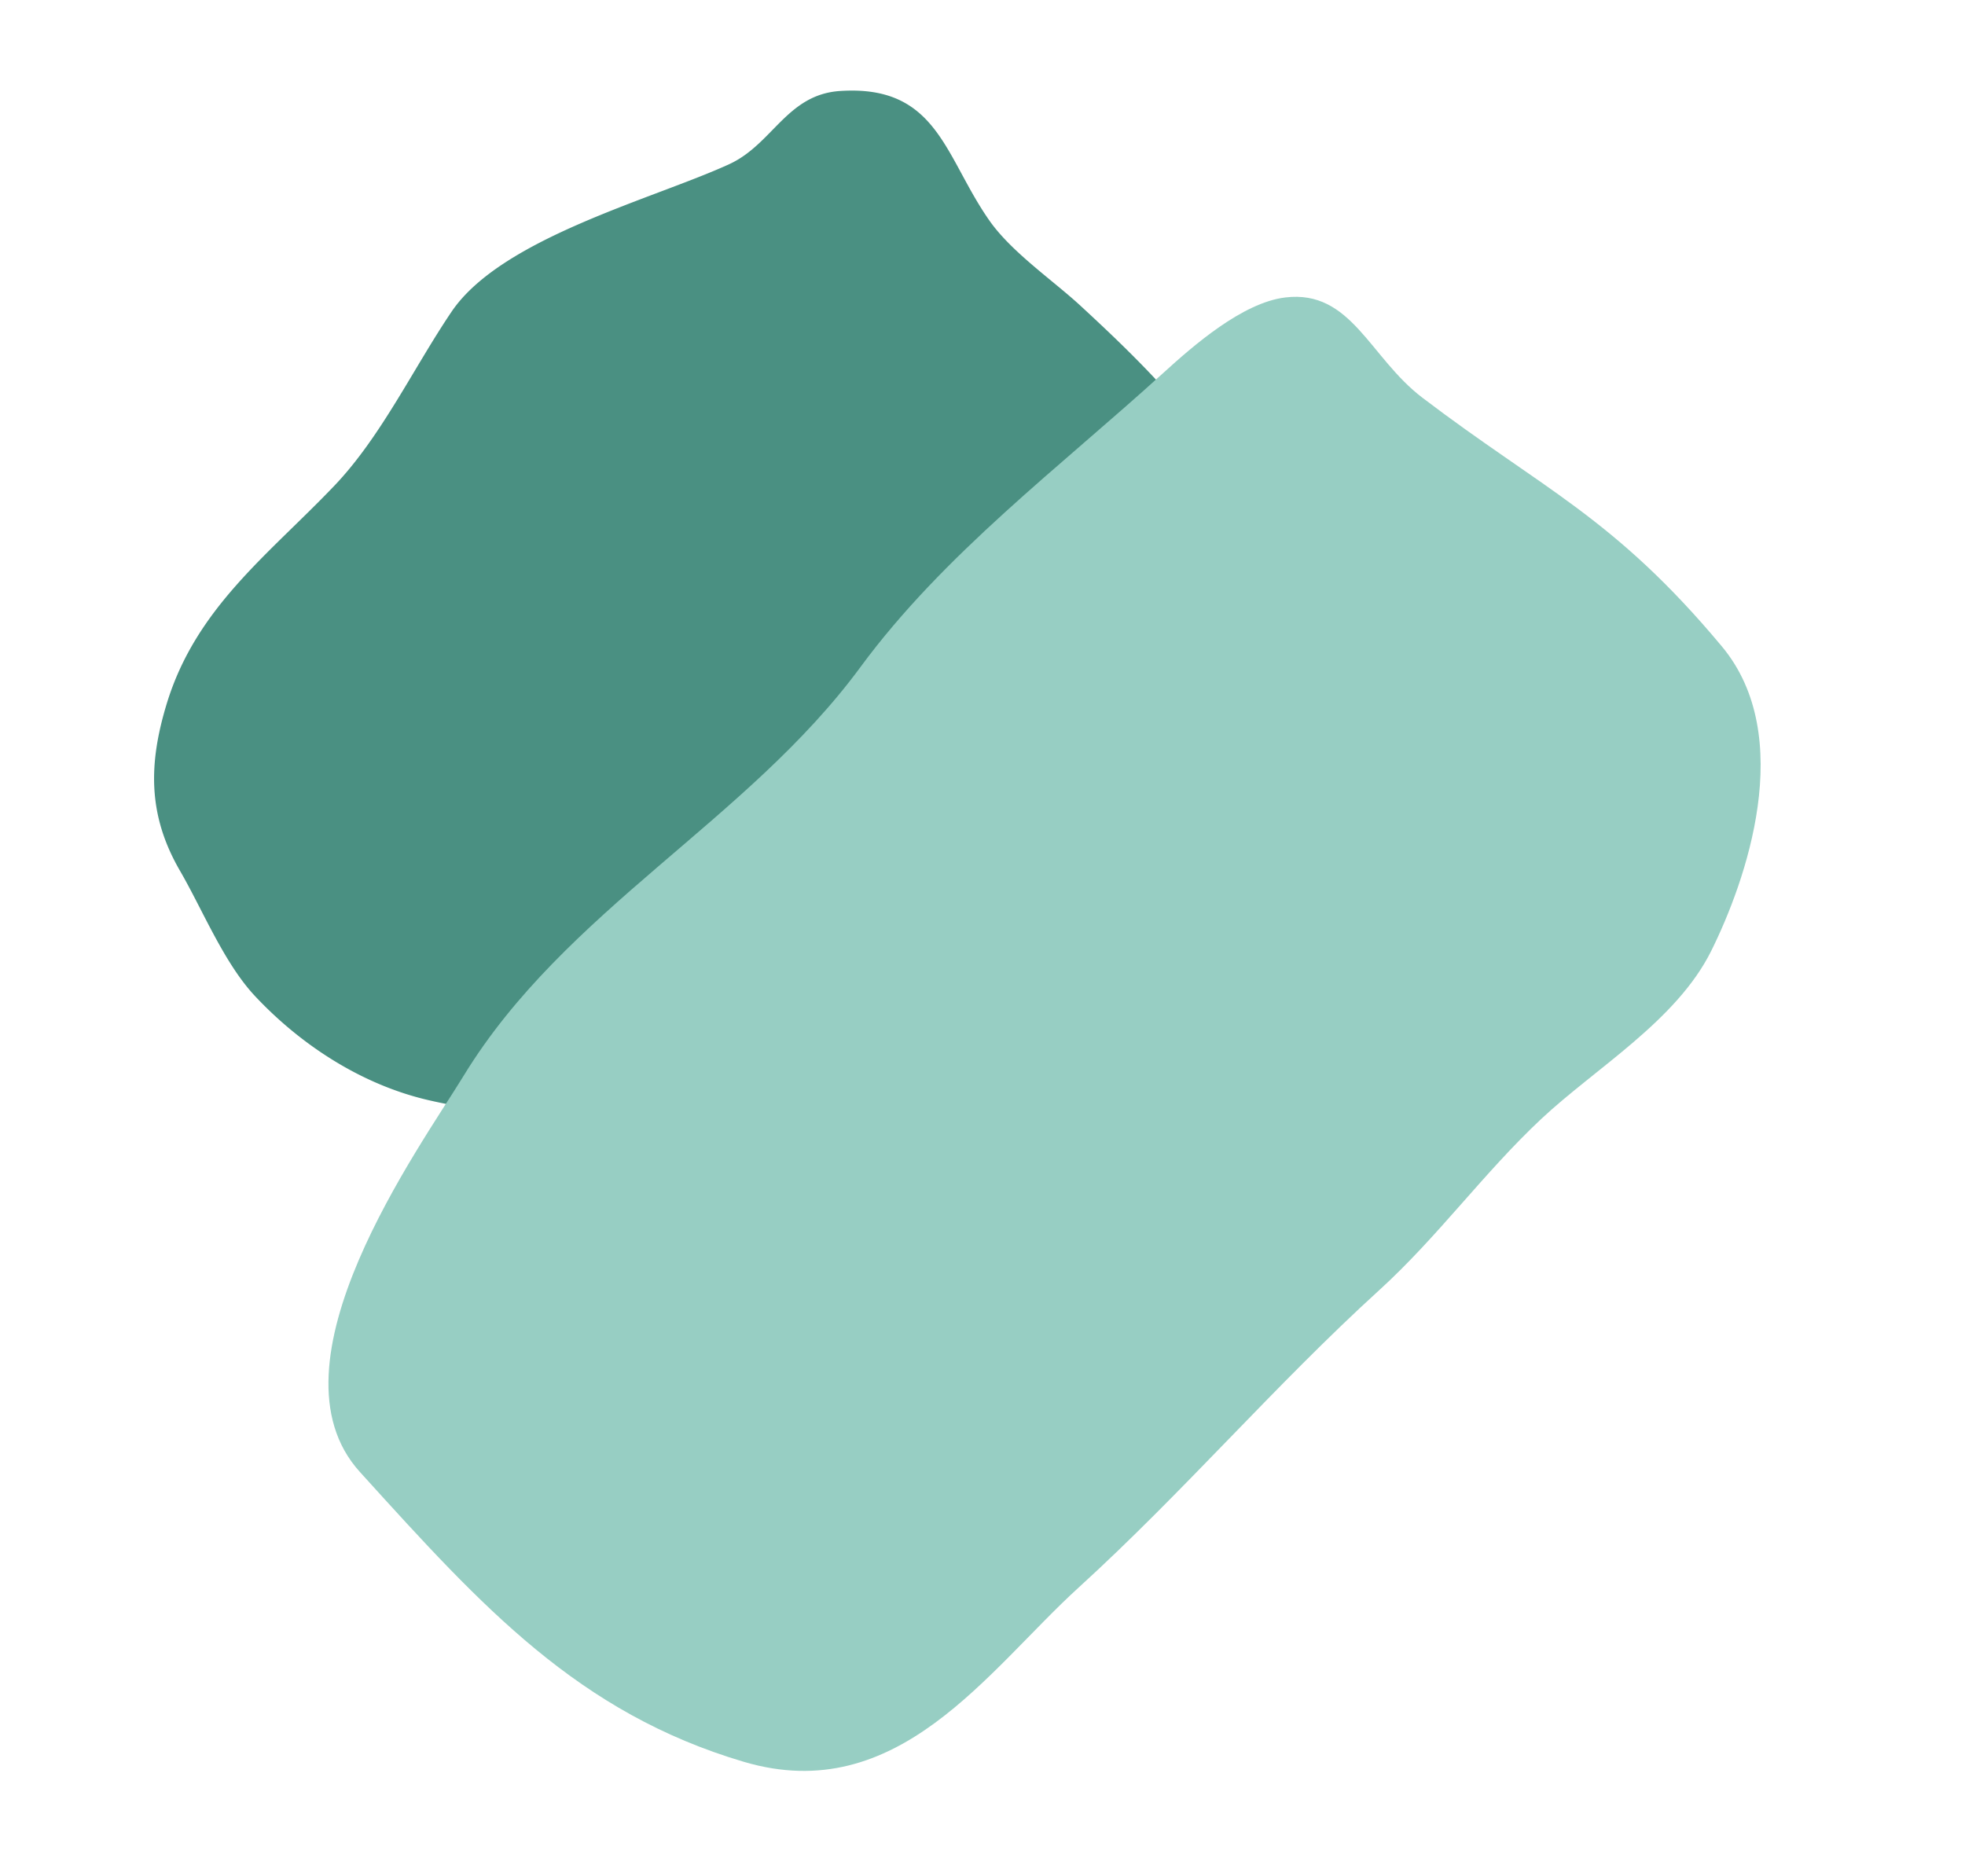
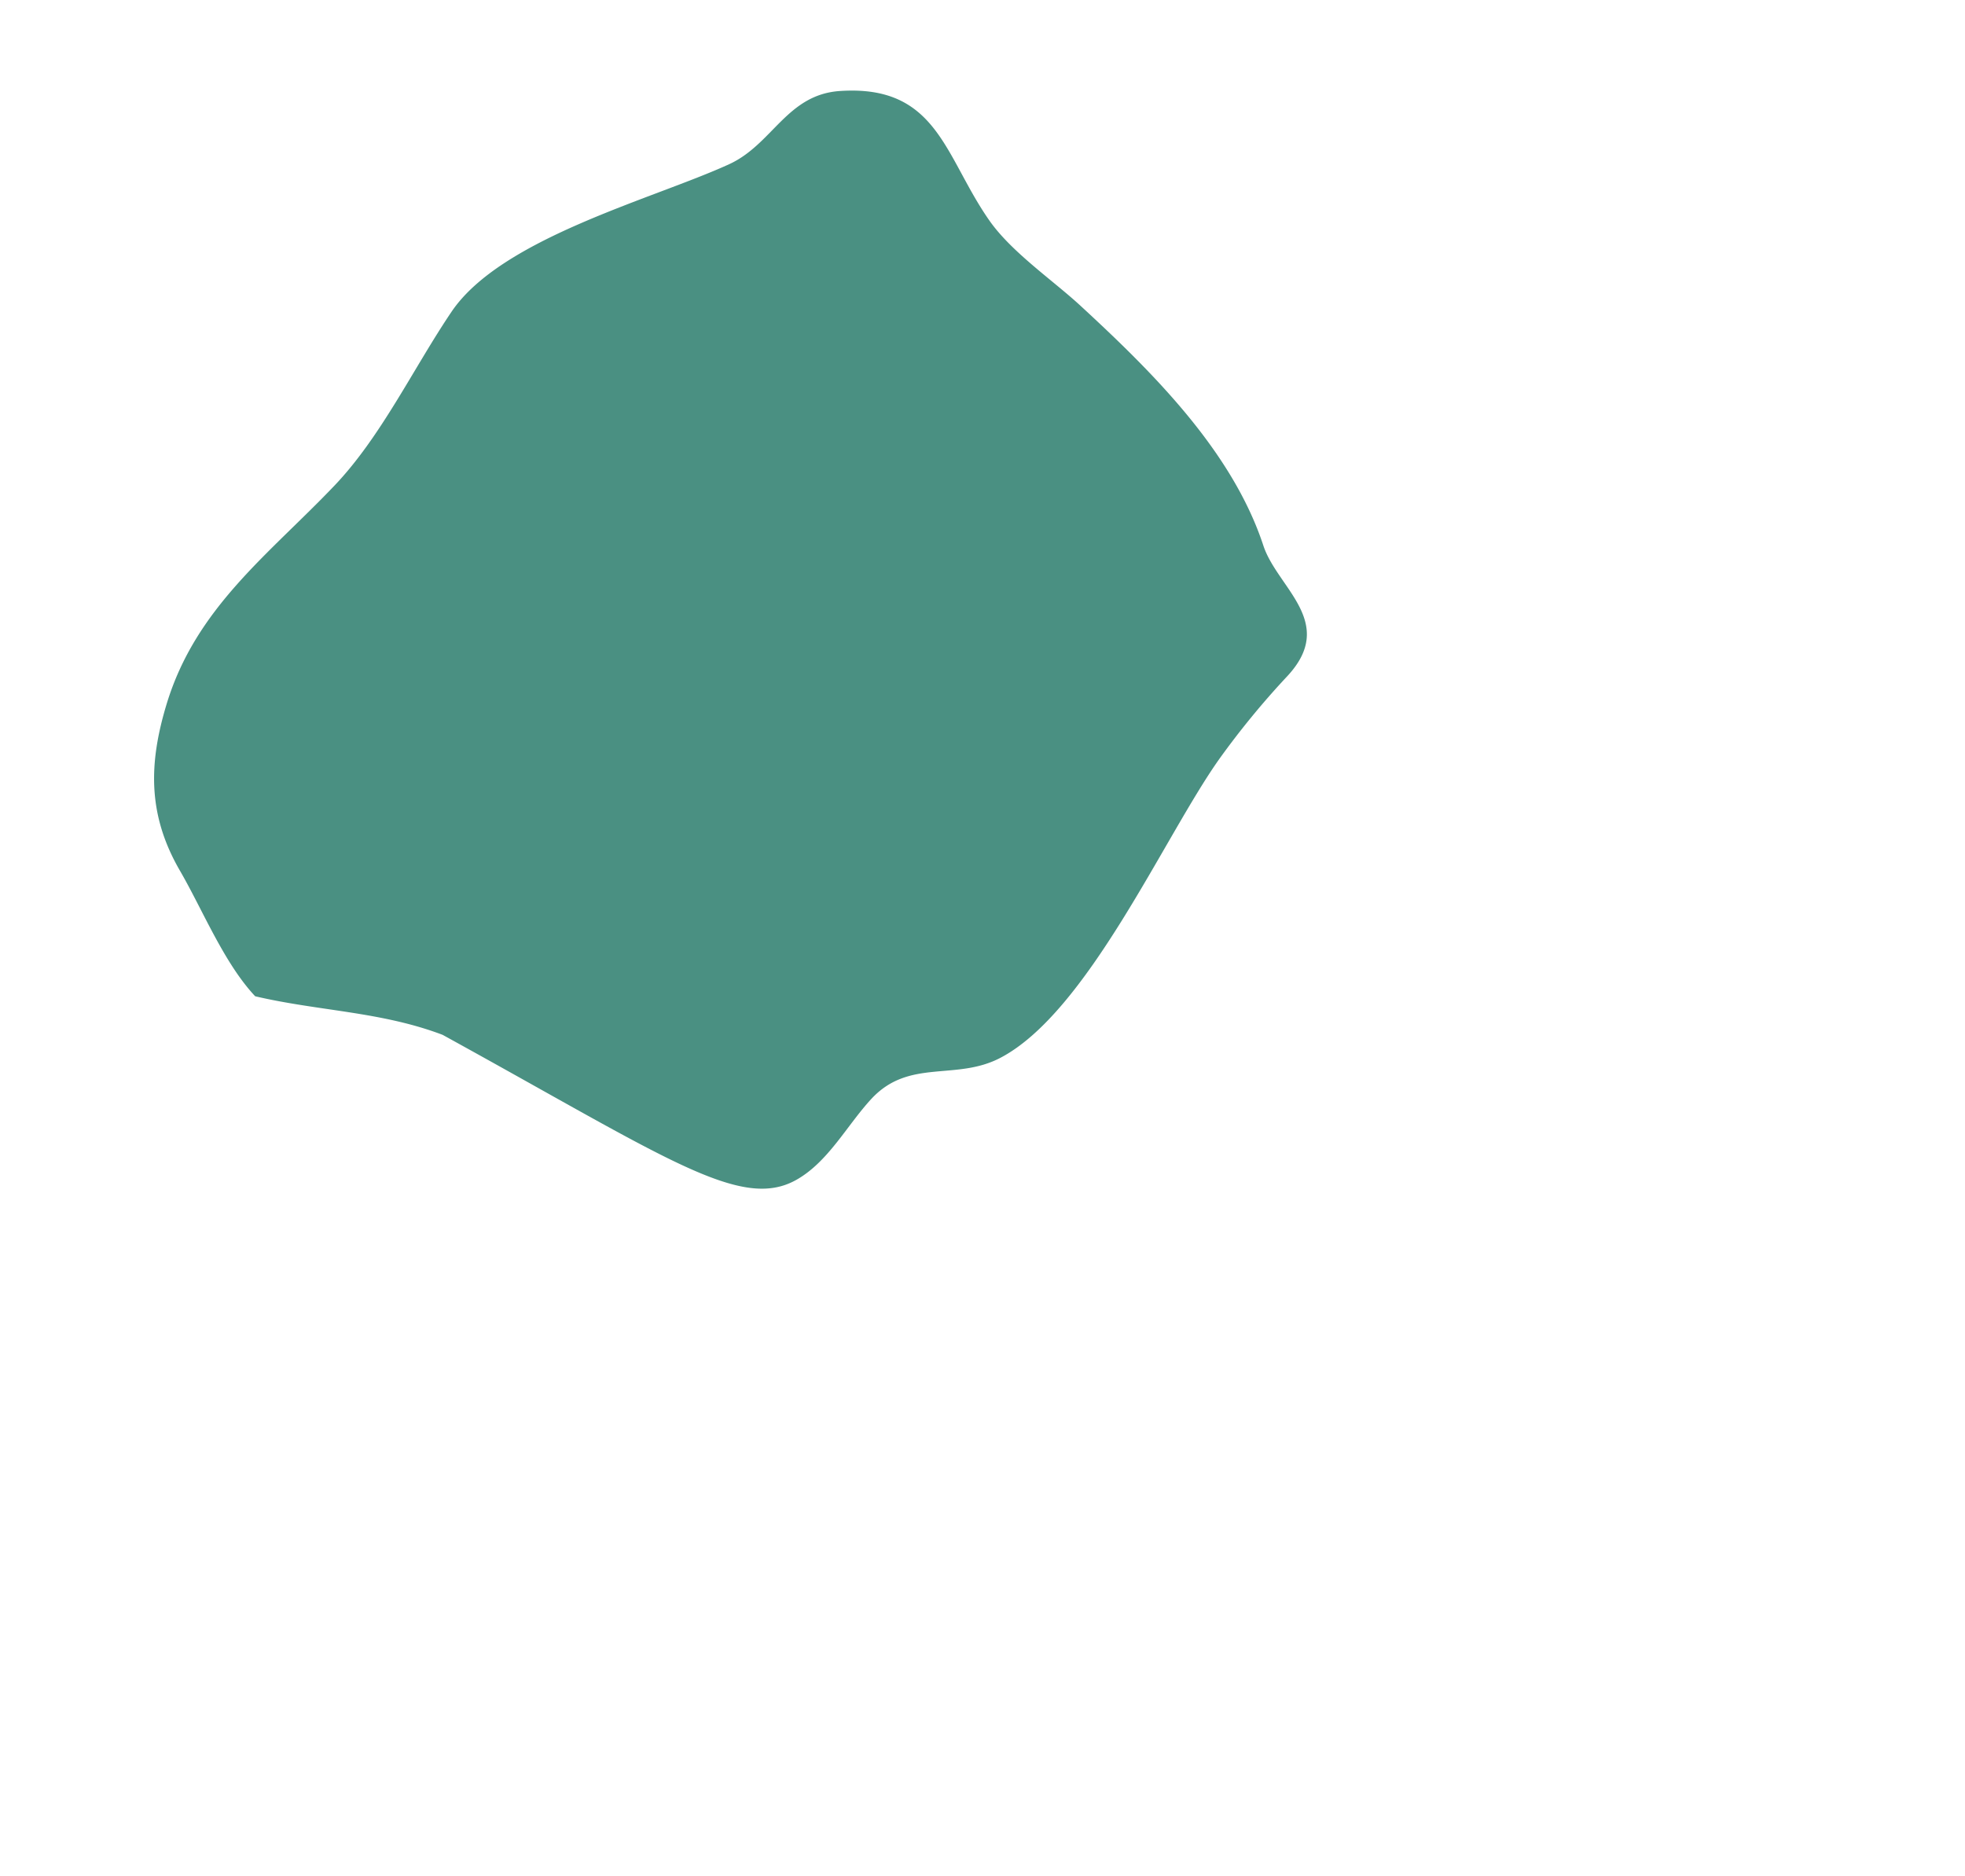
<svg xmlns="http://www.w3.org/2000/svg" width="245.665" height="234.571" viewBox="0 0 245.665 234.571">
  <g id="Group_73" data-name="Group 73" transform="translate(-1174.713 -890.33)">
-     <path id="Path_237" data-name="Path 237" d="M30.26,126.632a103.147,103.147,0,0,1,6.645,11.691c4.047,8.221,10.721,2.762,16.3,3.035,12.5.609,25.349-5.237,36.2-10.6,4.206-2.078,9.318-5.633,14-6.806,9.476-2.378,18.212.067,21.834-11.631,1.978-6.386-3.2-10.245-3.578-16.224-.661-10.447,1.593-29.891-4.783-39.014-4.867-6.966-11.4-13.78-15.038-21.43C96.731,24.886,93.8,14,83.865,6.262,77.724,1.483,71.783-.939,63.8.338c-5.6.9-12.75,1-18.027,3.155C37.945,6.688,30.67,12.008,25.927,19c-4.6,6.772-7.4,13.987-12.9,20.148C8.448,44.283-1.079,50.506.1,58.447c.673,4.531,4.119,8.367,6.083,12.36,3.065,6.223-1.693,10.618-.989,16.86C6.575,99.9,23.62,116.669,30.26,126.632Z" transform="translate(1219.758 1058.88) rotate(-111)" fill="#4a9082" />
-     <path id="Path_238" data-name="Path 238" d="M1.68,104.421c8.5,19.242,16.1,25.046,27.418,40.211,4.974,6.661,4.81,15.46,13.027,16.775,5.331.854,12.729-2.631,17.247-4.864C75.024,148.8,92,142.358,105.926,131.613,124.867,117,149.822,112.6,167.693,96.17c7.734-7.109,34.146-27.706,26.124-44.02l-.257-.525c-9.789-19.905-17.7-35.986-35.923-47.574-16.96-10.781-32.443,2.606-46.219,9.421C95.537,21.329,80.874,31.026,64.994,38.881c-8.86,4.383-16.587,10.5-25.333,14.977C31.358,58.107,20.035,61,13.471,68.171,6.923,75.33-4.251,90.992,1.68,104.421Z" transform="translate(1420.378 1071.065) rotate(164)" fill="#97cec3" />
+     <path id="Path_237" data-name="Path 237" d="M30.26,126.632a103.147,103.147,0,0,1,6.645,11.691c4.047,8.221,10.721,2.762,16.3,3.035,12.5.609,25.349-5.237,36.2-10.6,4.206-2.078,9.318-5.633,14-6.806,9.476-2.378,18.212.067,21.834-11.631,1.978-6.386-3.2-10.245-3.578-16.224-.661-10.447,1.593-29.891-4.783-39.014-4.867-6.966-11.4-13.78-15.038-21.43C96.731,24.886,93.8,14,83.865,6.262,77.724,1.483,71.783-.939,63.8.338c-5.6.9-12.75,1-18.027,3.155c-4.6,6.772-7.4,13.987-12.9,20.148C8.448,44.283-1.079,50.506.1,58.447c.673,4.531,4.119,8.367,6.083,12.36,3.065,6.223-1.693,10.618-.989,16.86C6.575,99.9,23.62,116.669,30.26,126.632Z" transform="translate(1219.758 1058.88) rotate(-111)" fill="#4a9082" />
  </g>
</svg>